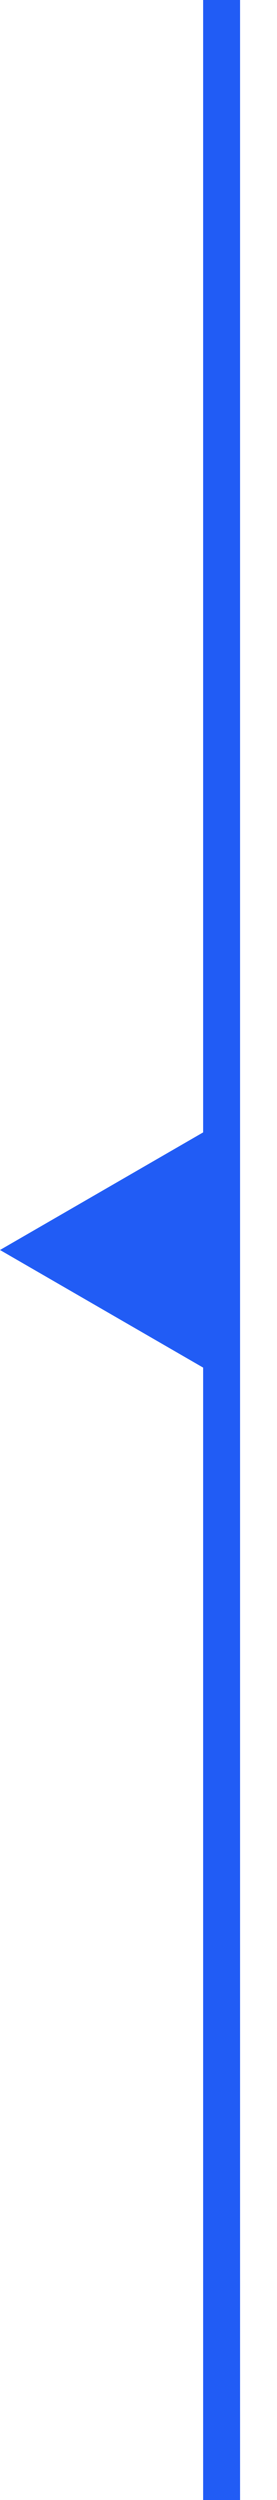
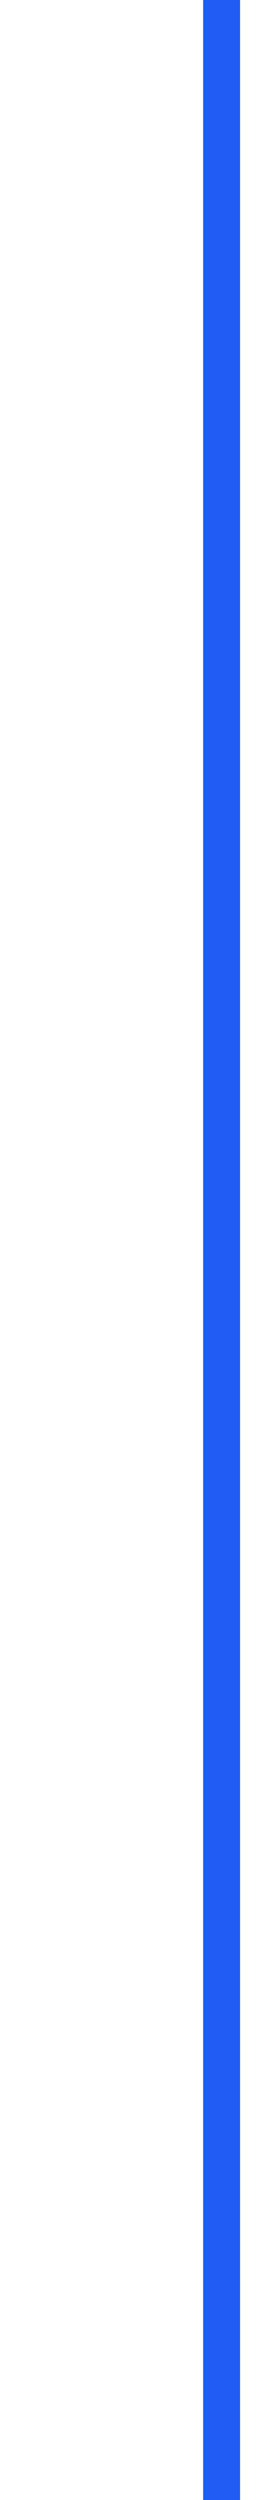
<svg xmlns="http://www.w3.org/2000/svg" width="15" height="135" viewBox="0 0 15 135" fill="none">
  <line x1="12" y1="-4.37114e-08" x2="12" y2="135" stroke="#215CF5" stroke-width="2" />
-   <path d="M8.94366e-08 67.5L11.25 61.005L11.25 73.995L8.94366e-08 67.5Z" fill="#215CF5" />
</svg>